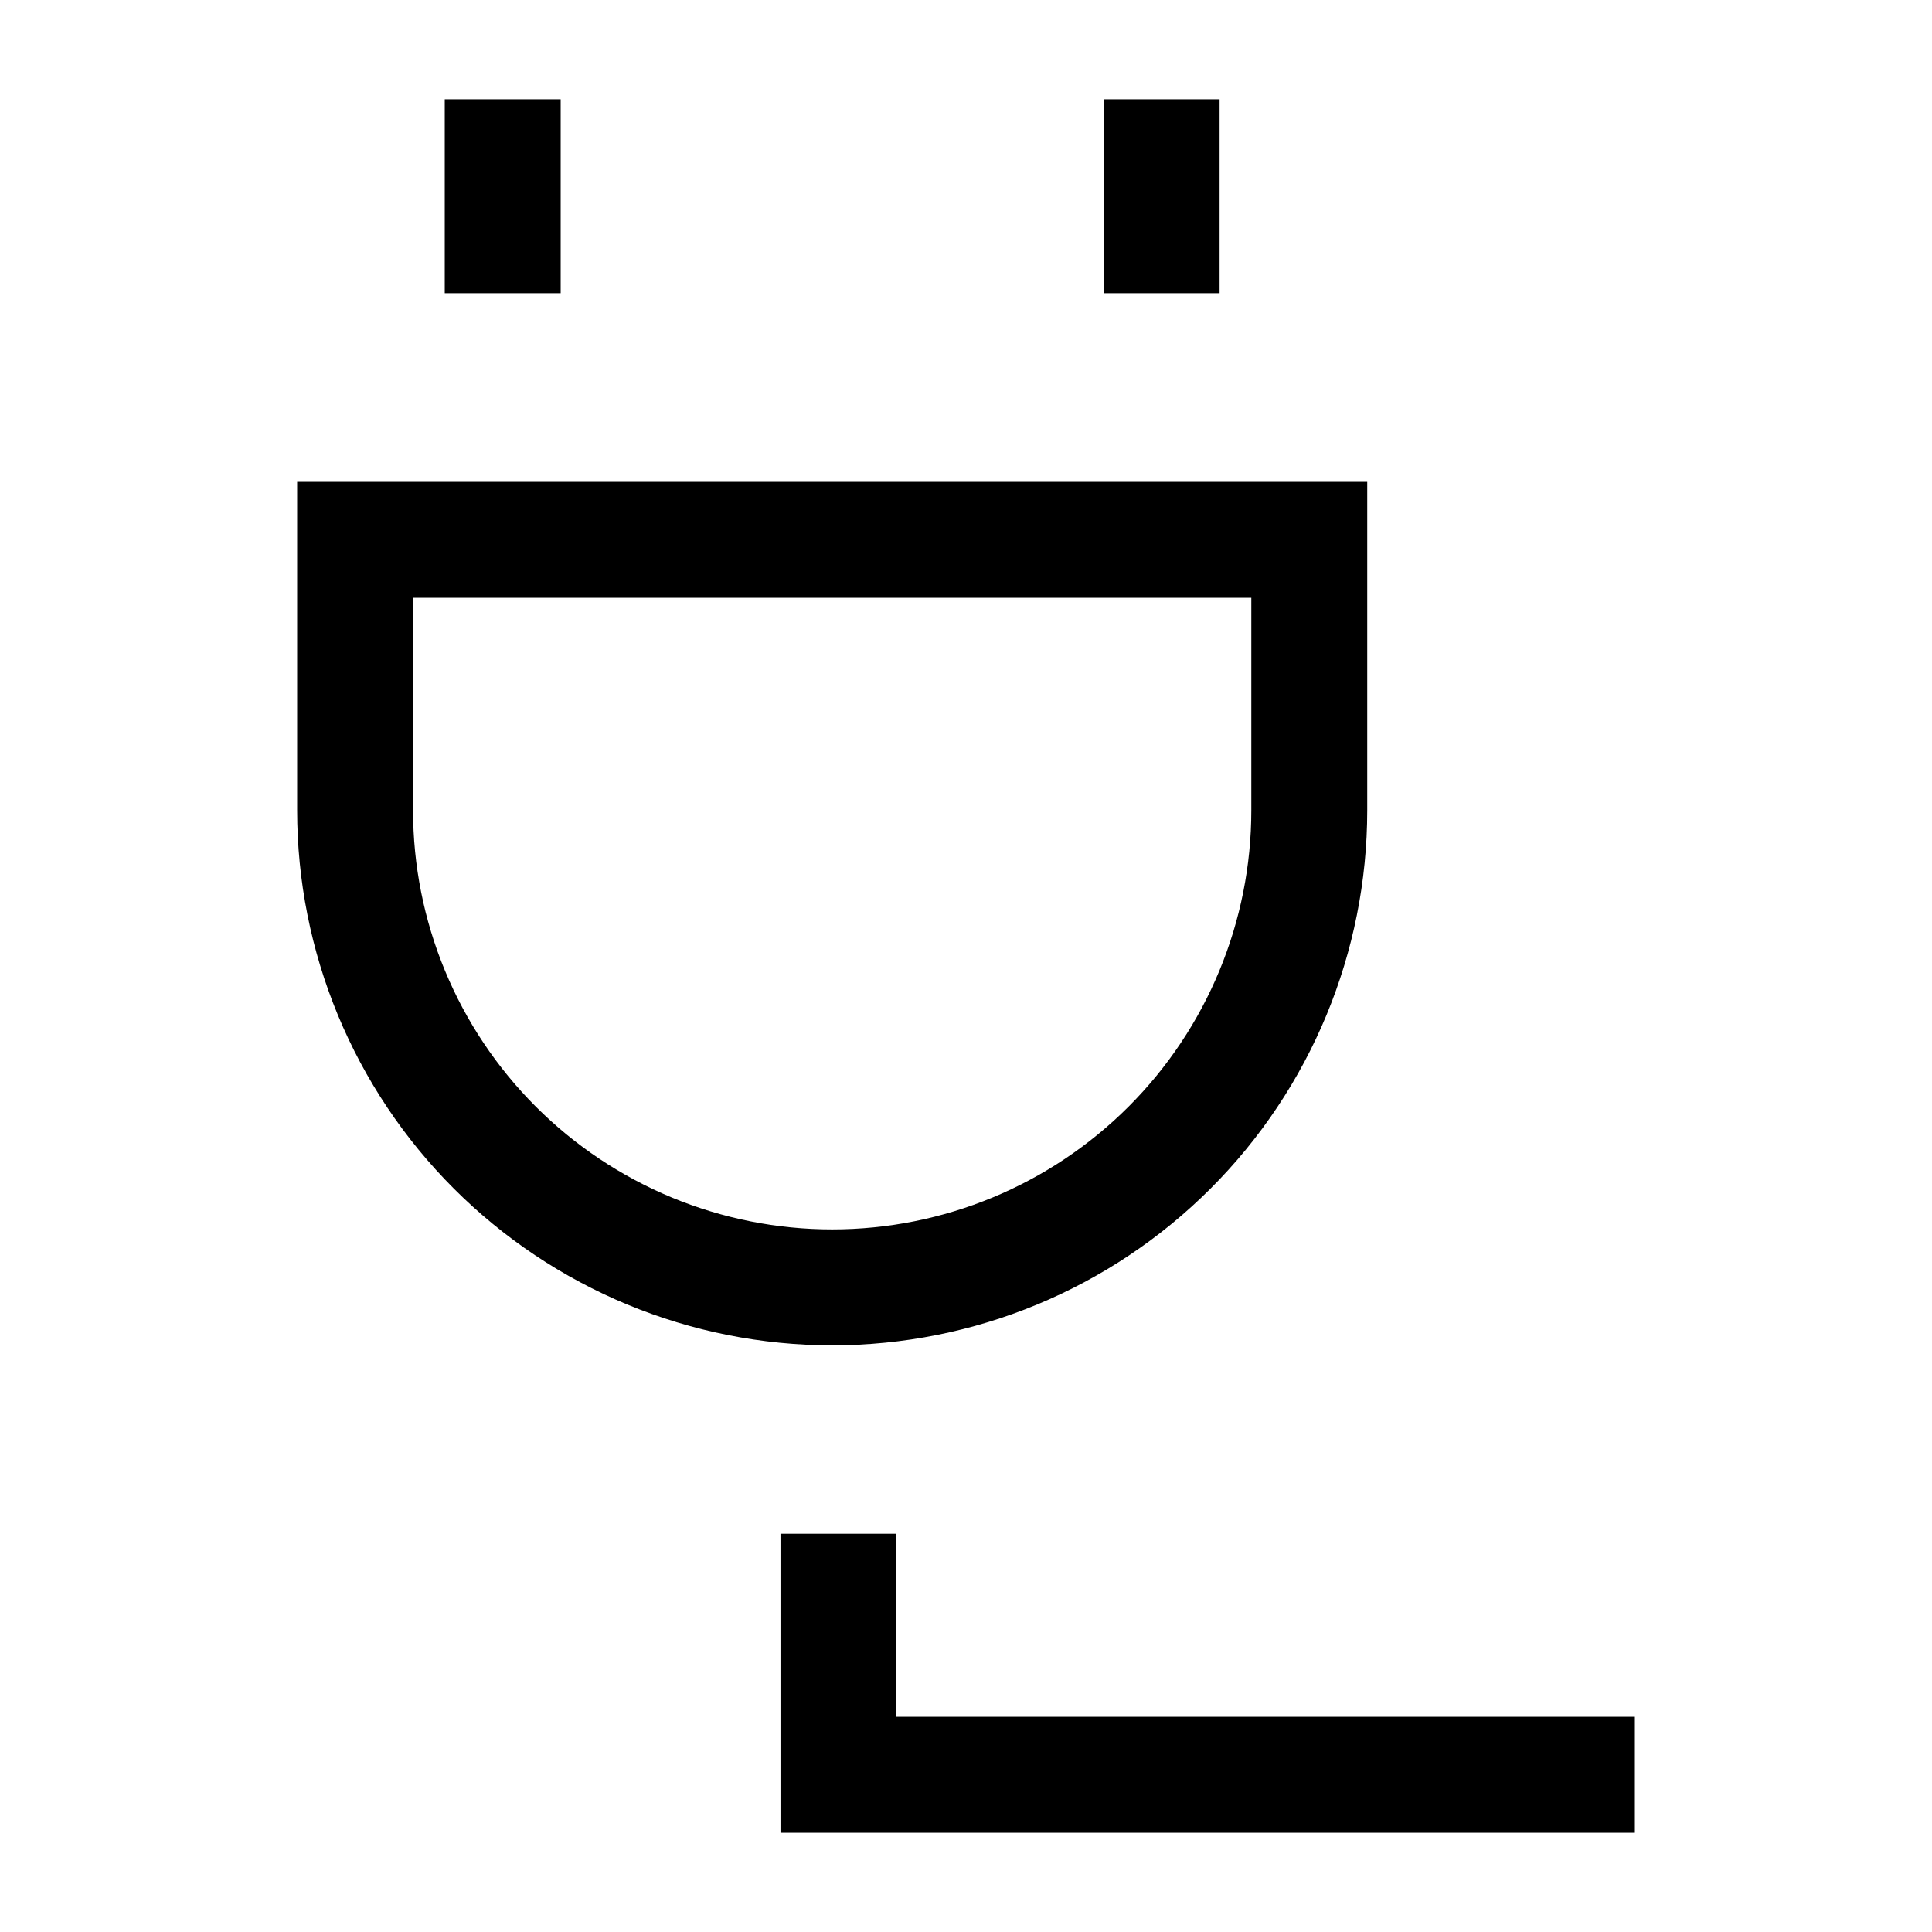
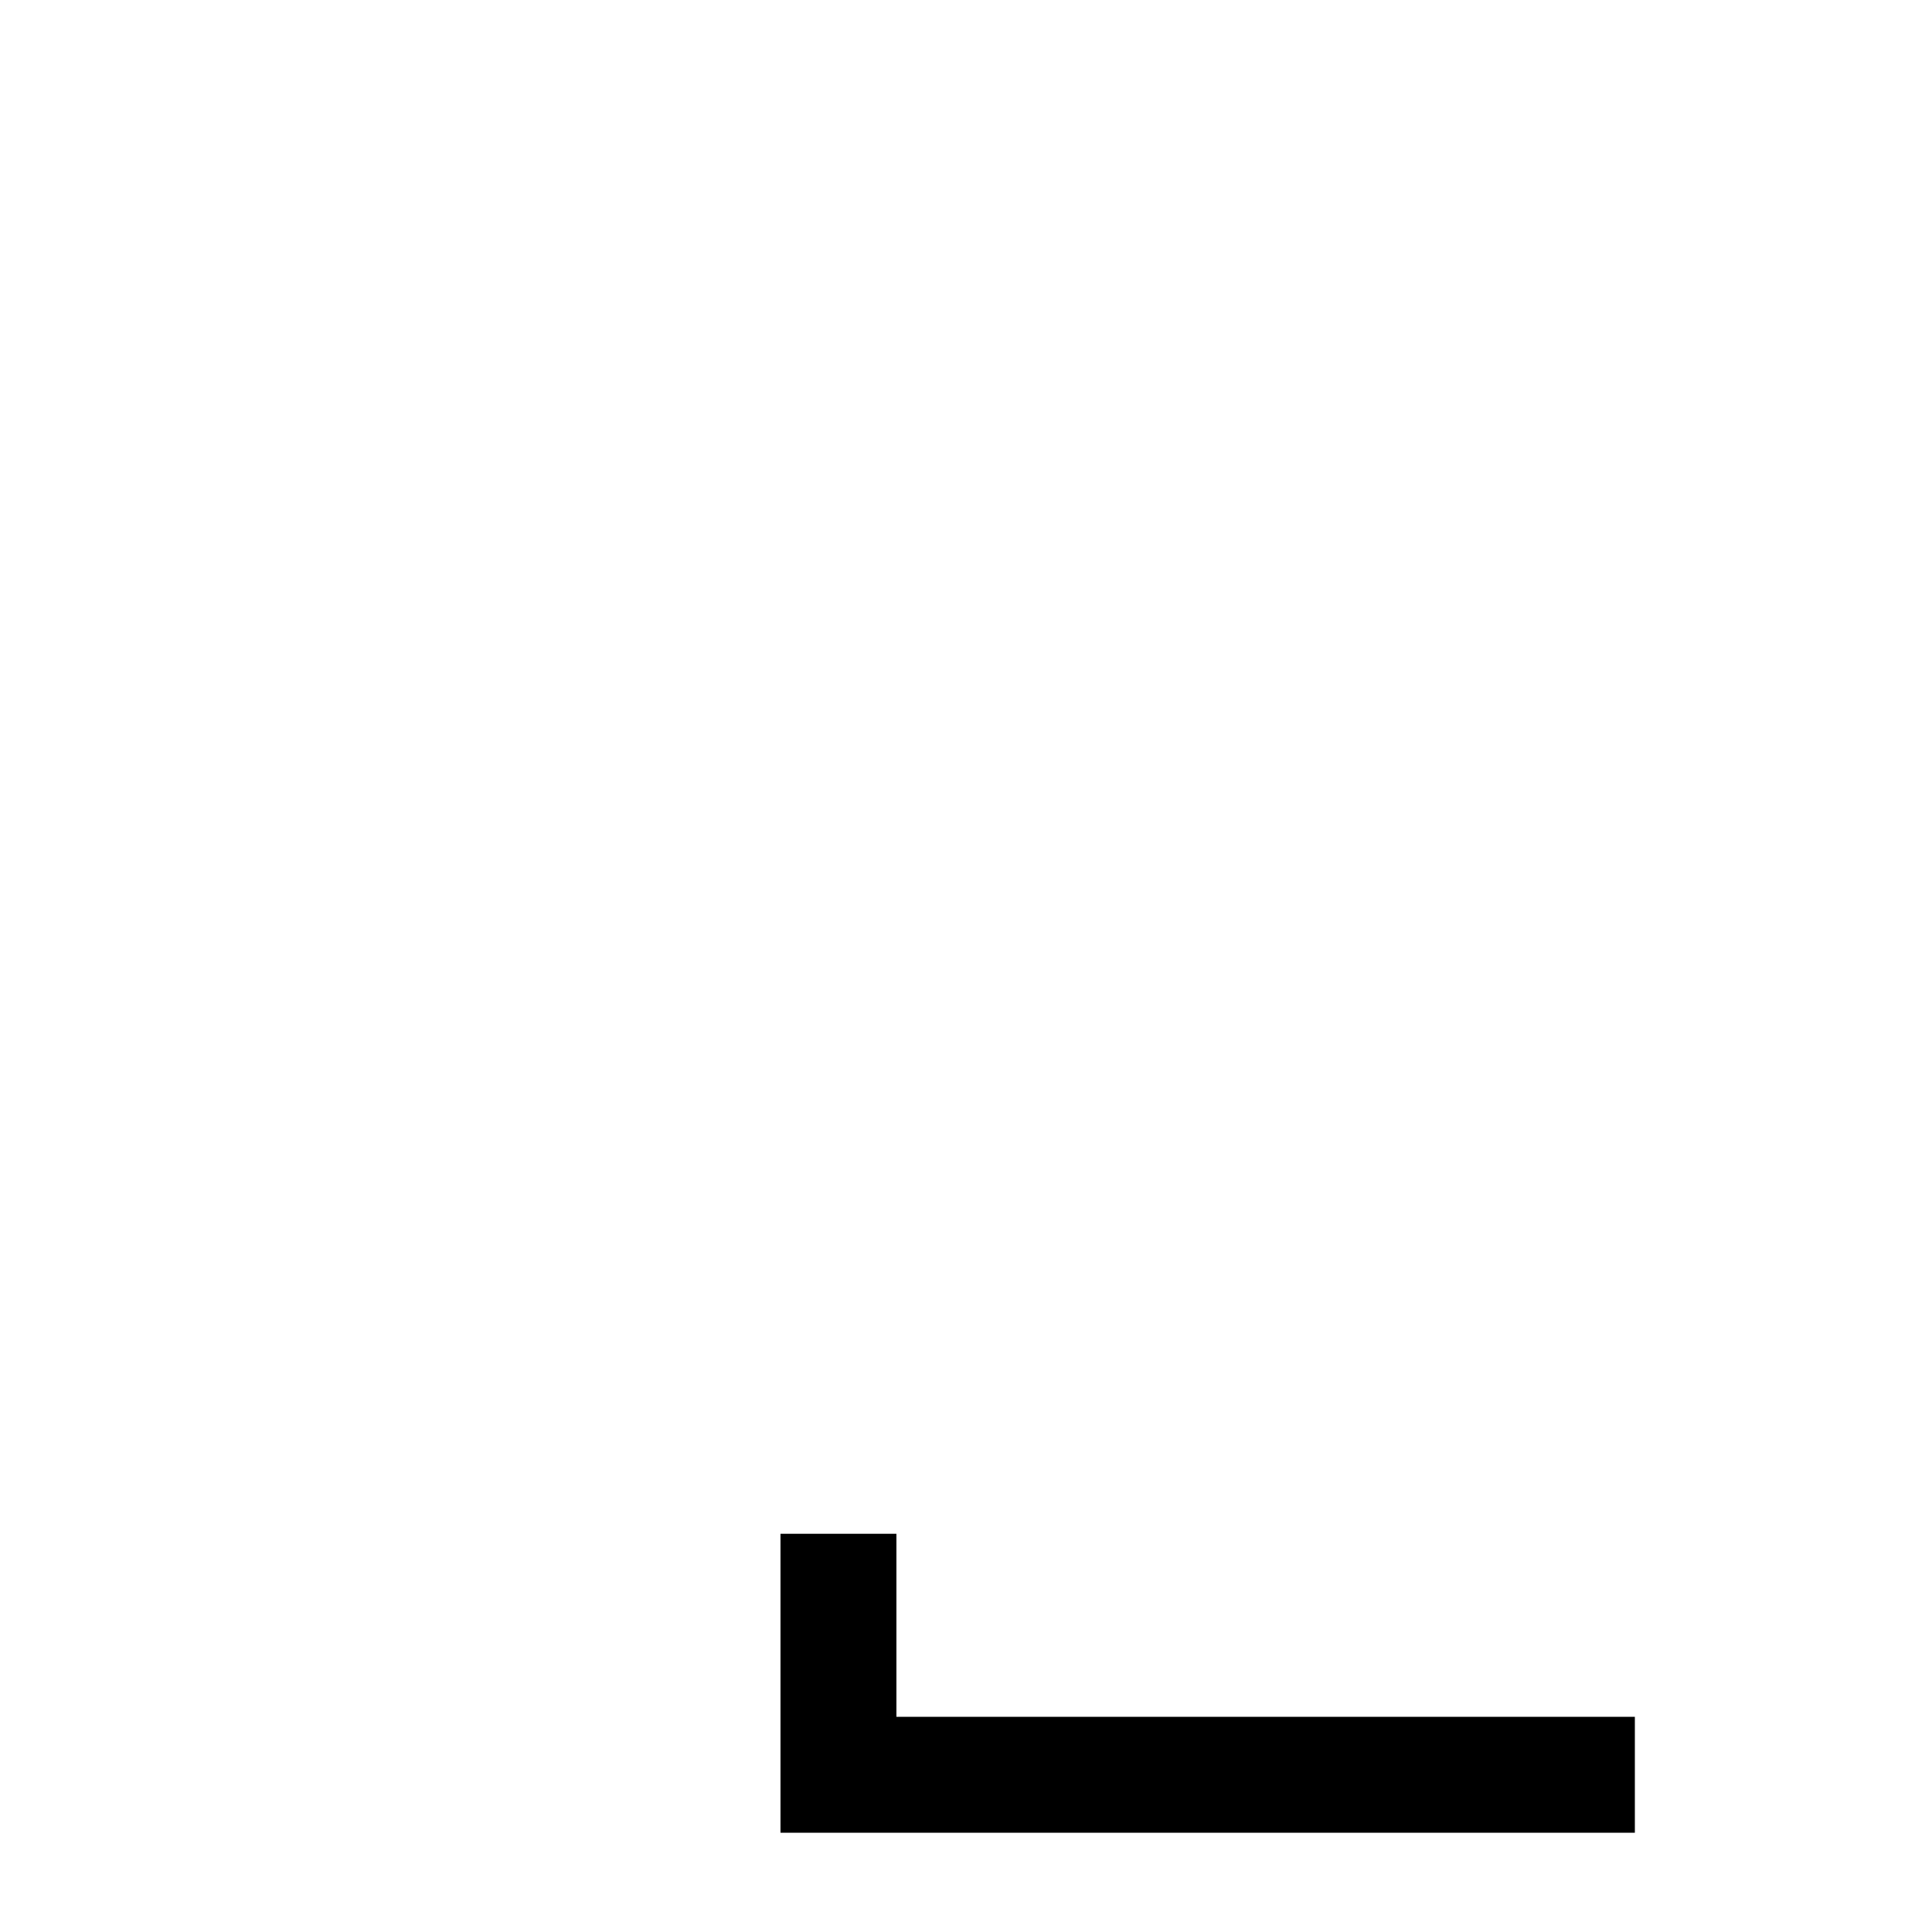
<svg xmlns="http://www.w3.org/2000/svg" width="50" height="50" viewBox="0 0 50 50" fill="none">
-   <path d="M13.01 4.069V6.088" stroke="black" stroke-width="3" stroke-miterlimit="8" stroke-linecap="square" />
-   <path d="M30.063 4.069V6.088" stroke="black" stroke-width="3" stroke-miterlimit="8" stroke-linecap="square" />
-   <path d="M21.537 33.317C19.916 33.317 18.31 32.997 16.812 32.377C15.314 31.756 13.953 30.847 12.806 29.7C11.66 28.554 10.75 27.193 10.13 25.695C9.509 24.197 9.19 22.591 9.19 20.97V13.97H33.884V20.97C33.884 24.244 32.583 27.385 30.268 29.7C27.952 32.016 24.812 33.317 21.537 33.317Z" stroke="black" stroke-width="3" stroke-miterlimit="8" stroke-linecap="square" />
  <path d="M21.699 41.194V45.931H40.81" stroke="black" stroke-width="3" stroke-miterlimit="8" stroke-linecap="square" />
</svg>